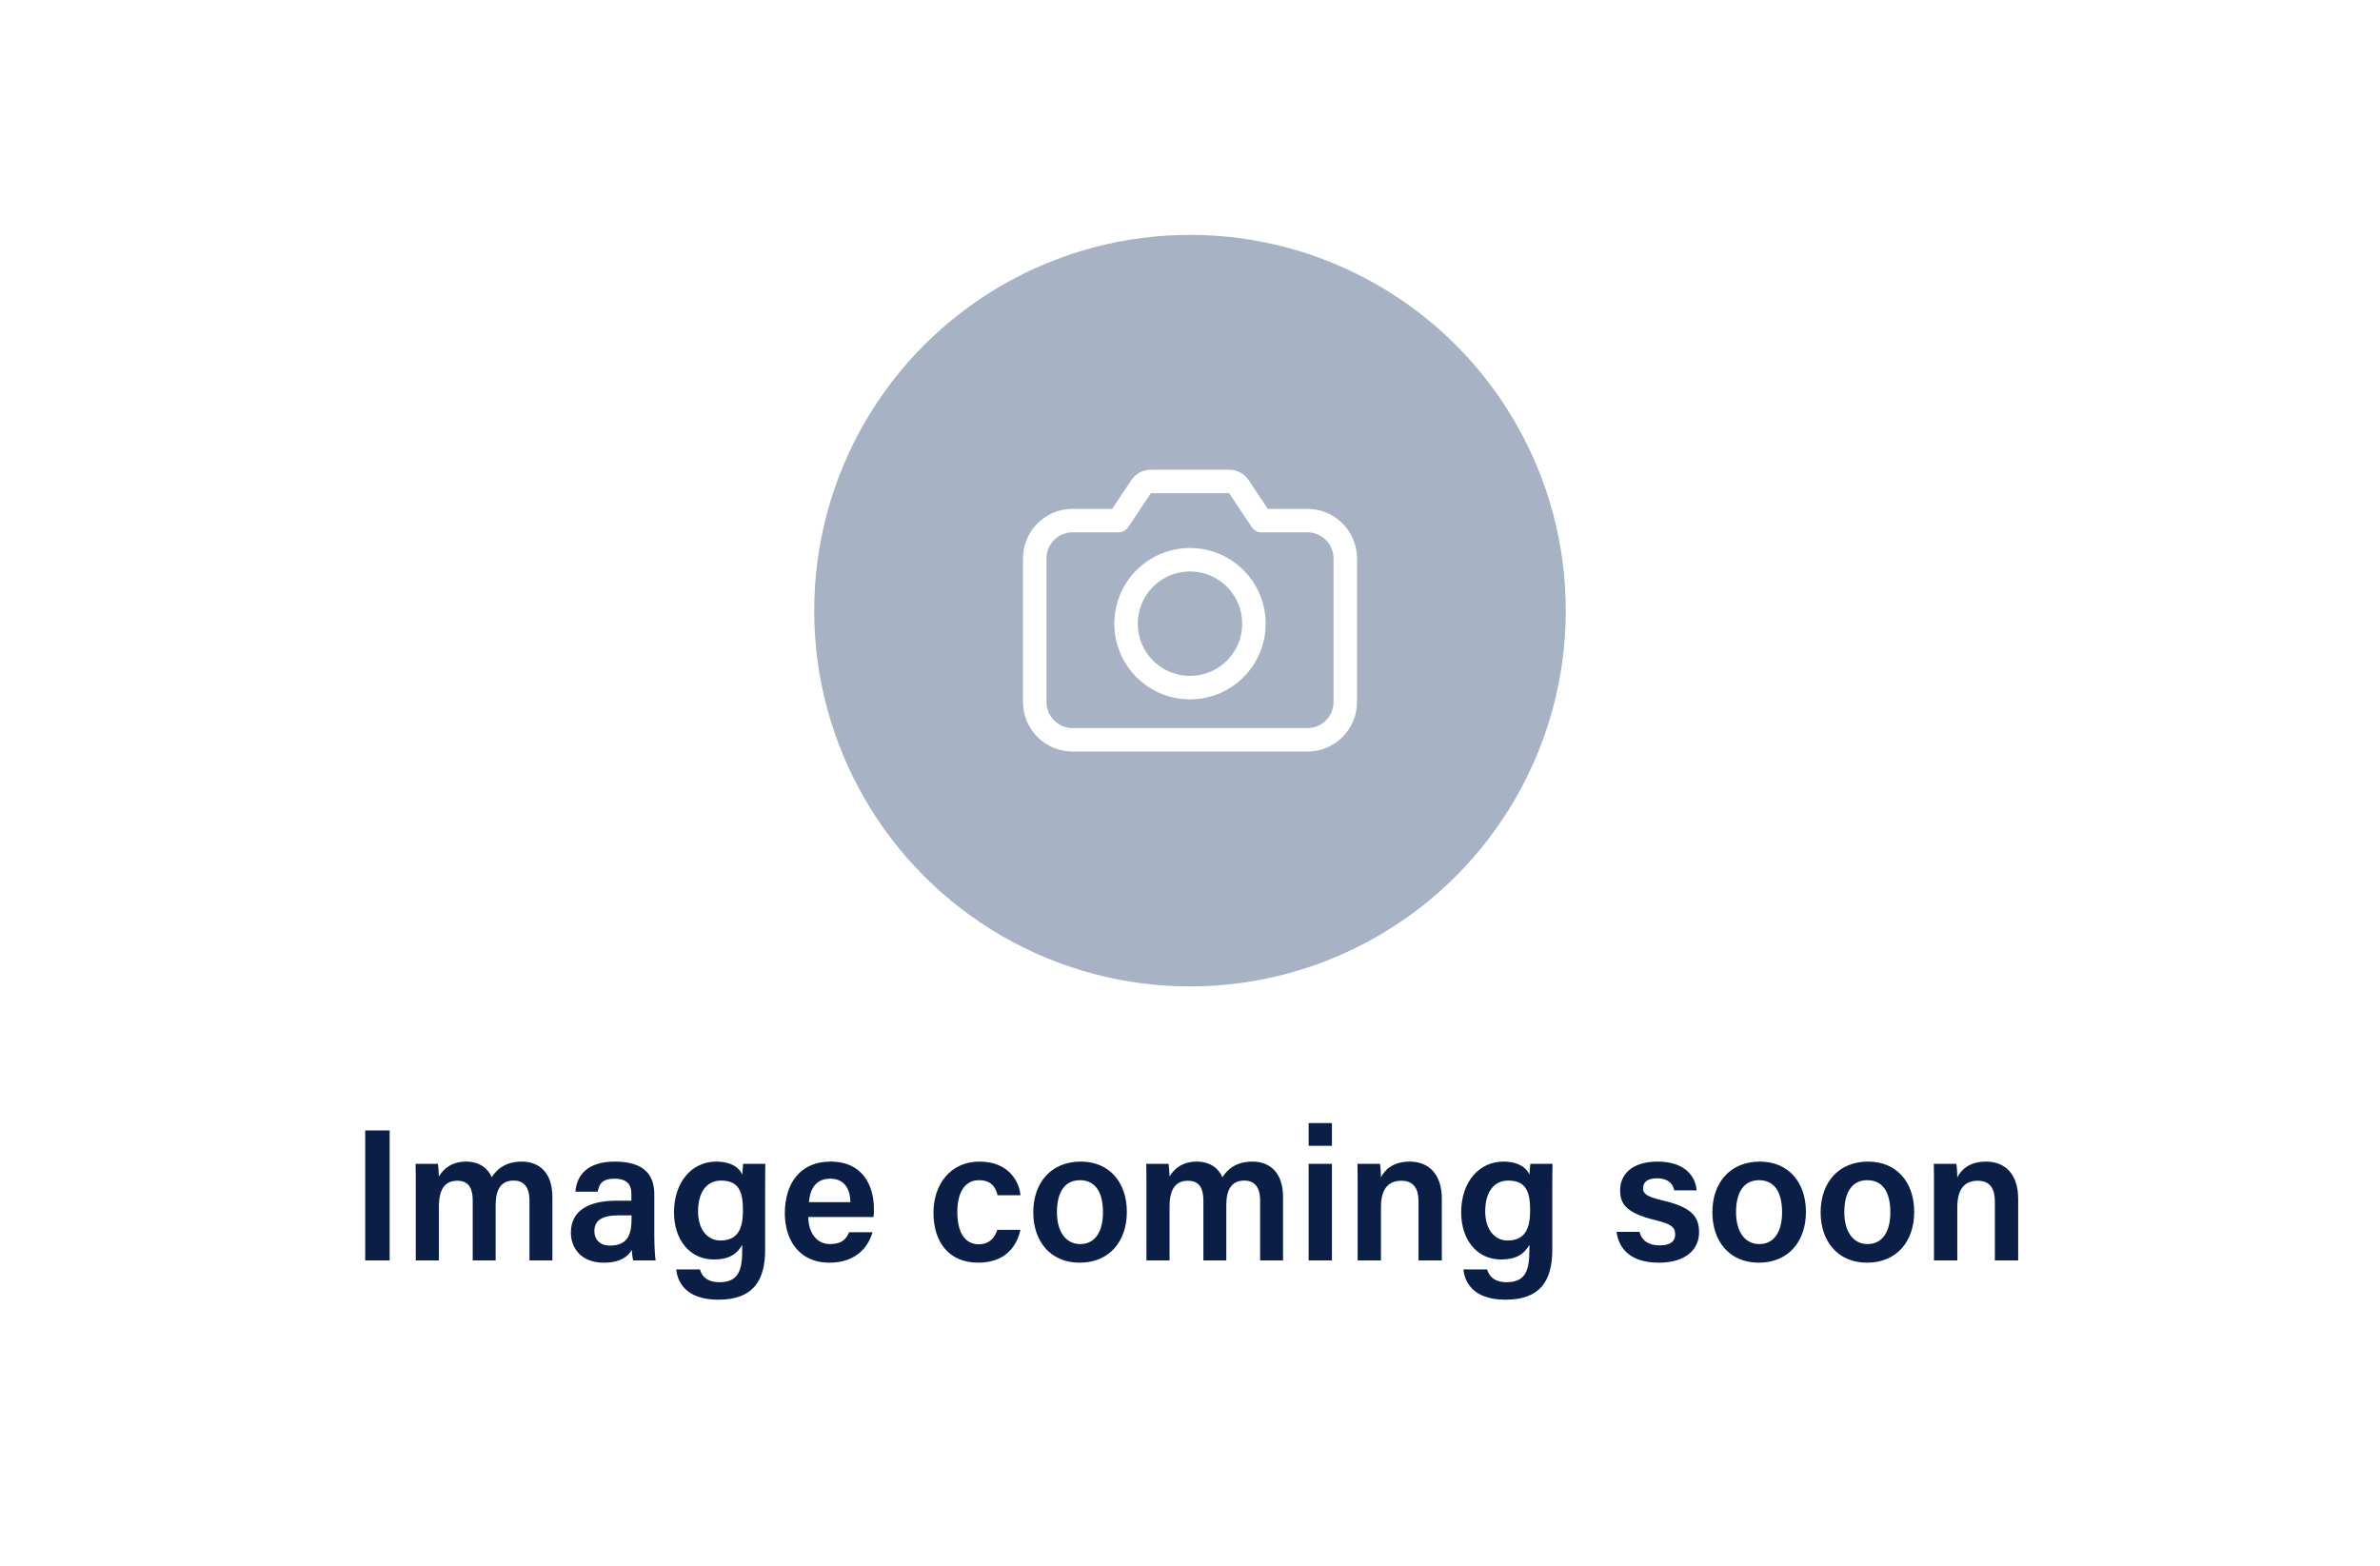
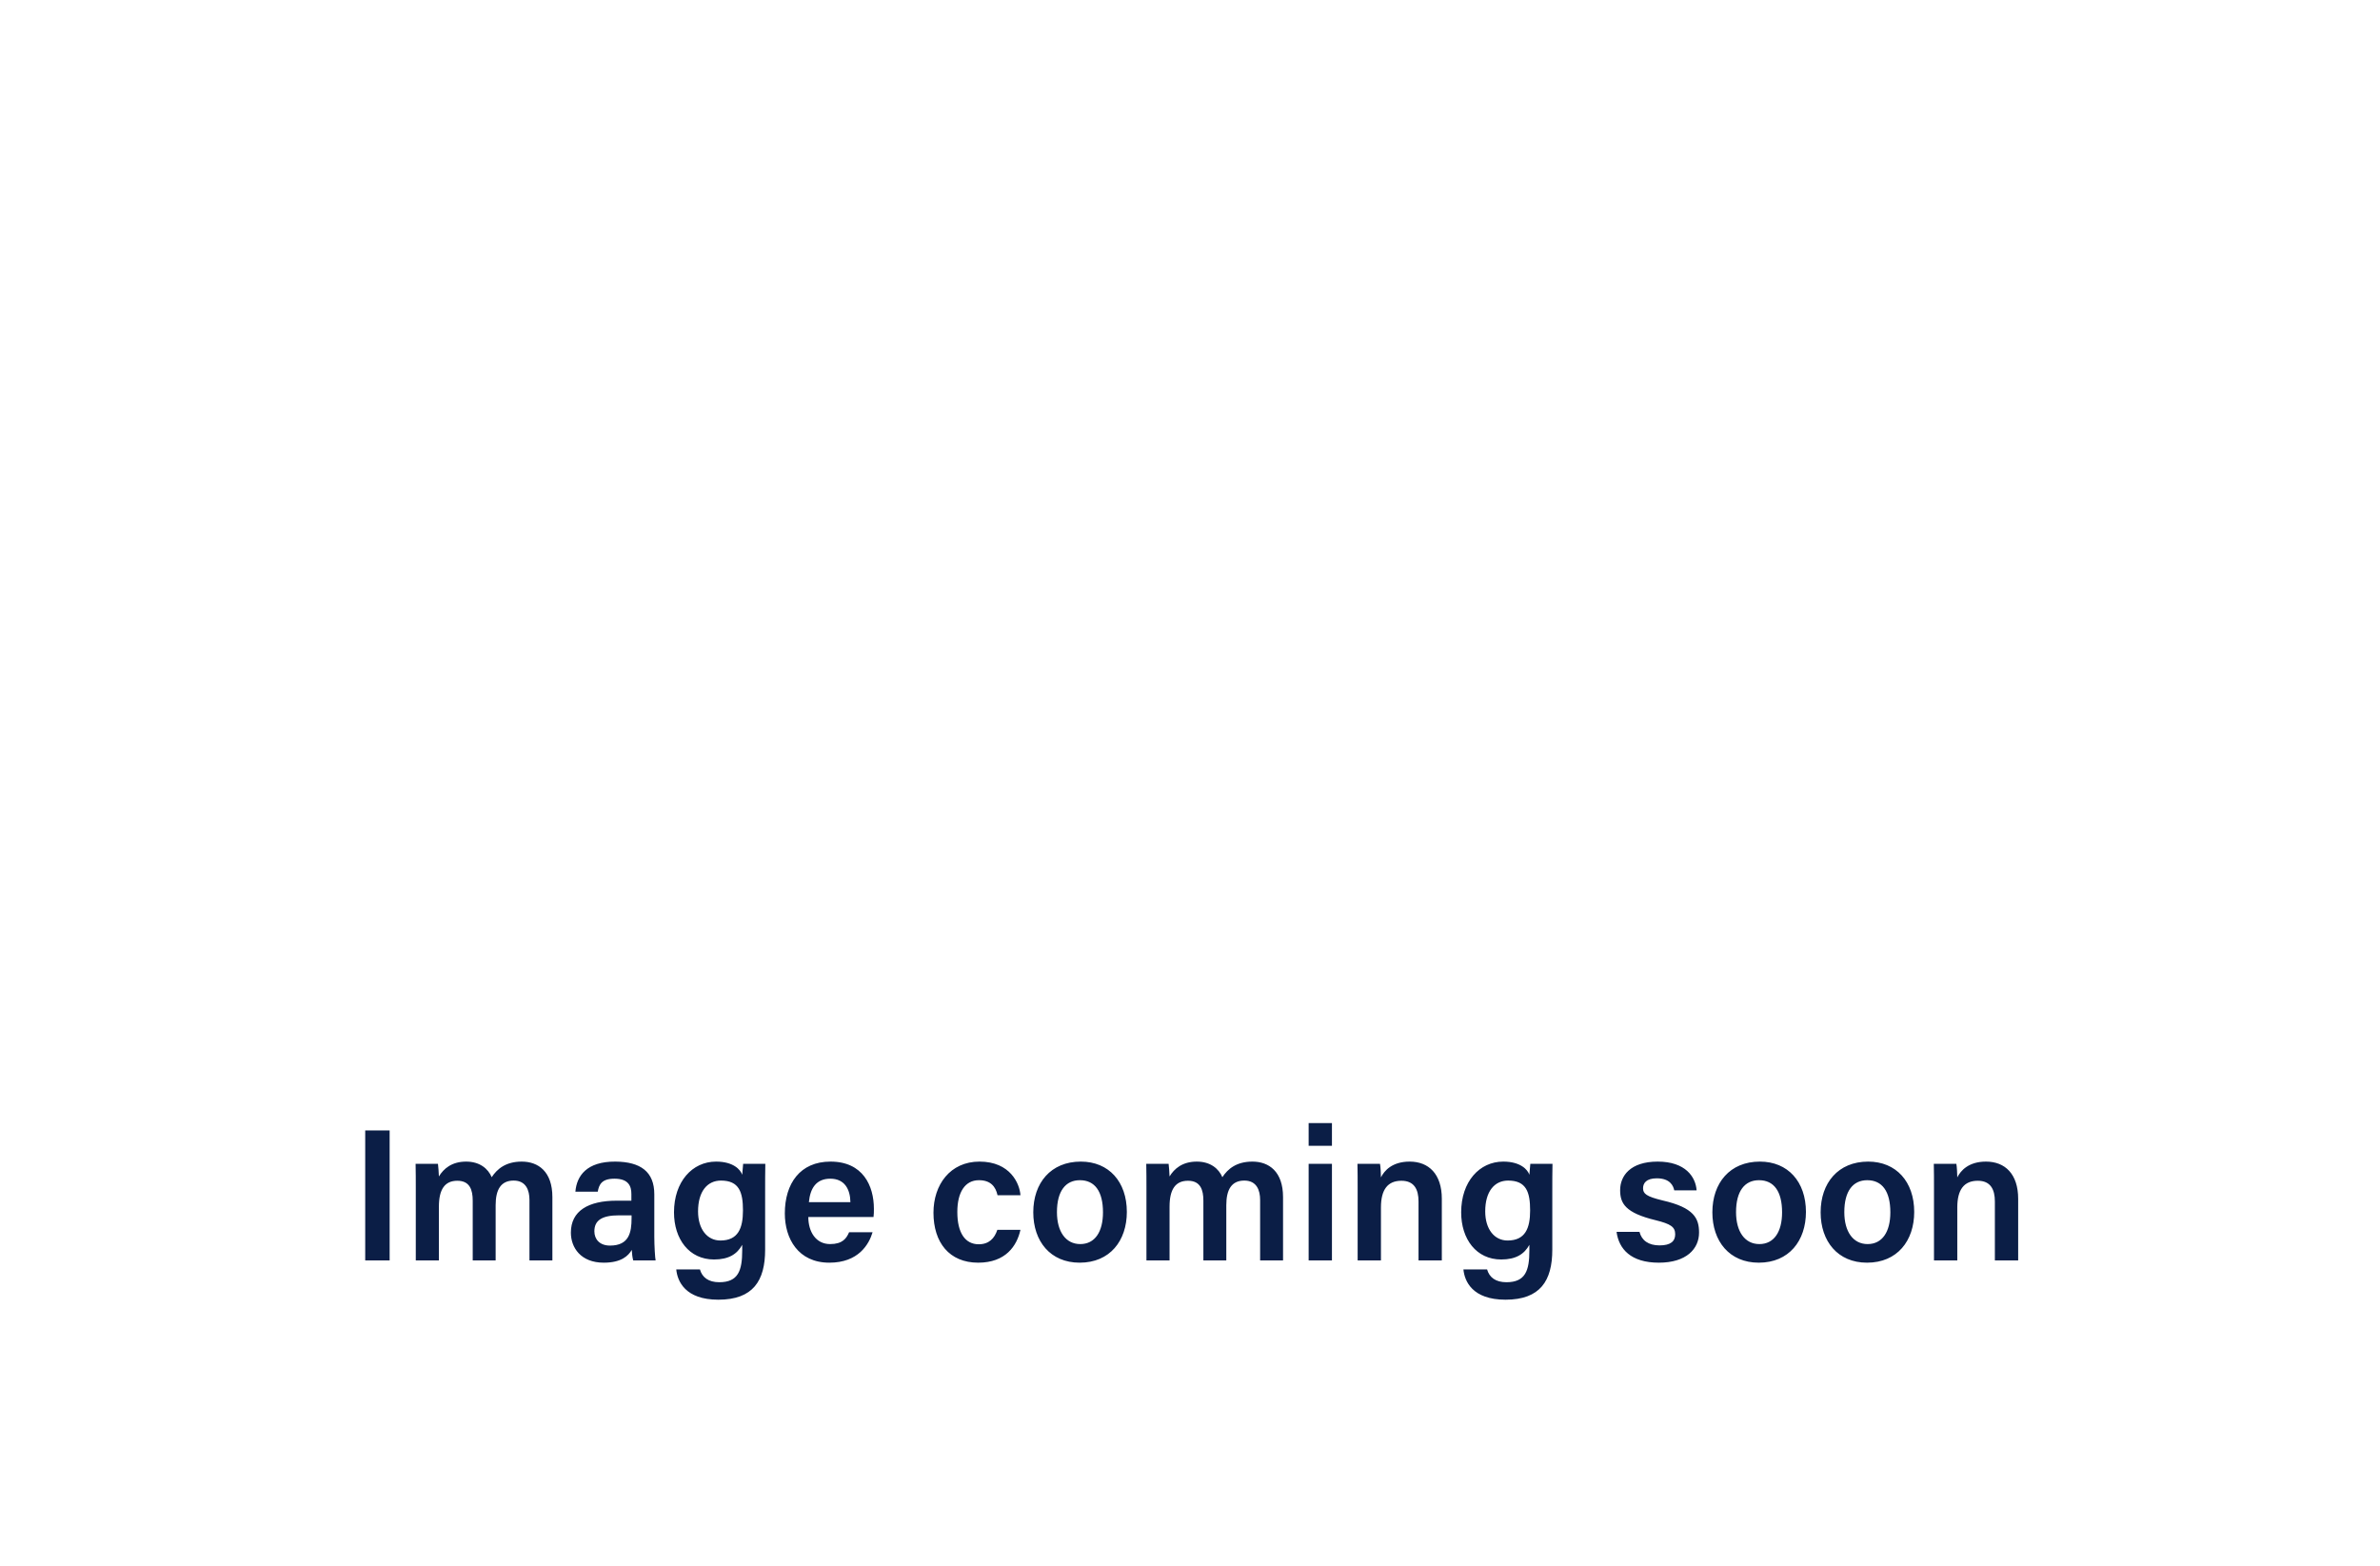
<svg xmlns="http://www.w3.org/2000/svg" width="500" height="328.947" viewBox="0 0 304 200" fill="none">
-   <rect width="304" height="200" fill="white" />
-   <circle opacity="0.5" cx="152" cy="78" r="48" fill="#50668C" />
  <path d="M147 61.5C146.499 61.5 146.03 61.751 145.752 62.168L142.864 66.5H137C135.718 66.5 134.489 67.009 133.583 67.916C132.676 68.822 132.167 70.052 132.167 71.333V89.667C132.167 90.948 132.676 92.178 133.583 93.084C134.489 93.991 135.718 94.5 137 94.5H167C168.282 94.5 169.512 93.991 170.418 93.084C171.324 92.178 171.834 90.948 171.834 89.667V71.333C171.834 70.052 171.324 68.822 170.418 67.916C169.512 67.009 168.282 66.5 167 66.5H161.136L158.248 62.168C157.97 61.751 157.502 61.5 157 61.5H147Z" stroke="white" stroke-width="3" stroke-linecap="round" stroke-linejoin="round" />
-   <path d="M152 87.833C156.51 87.833 160.166 84.177 160.166 79.667C160.166 75.156 156.51 71.5 152 71.5C147.489 71.5 143.833 75.156 143.833 79.667C143.833 84.177 147.489 87.833 152 87.833Z" stroke="white" stroke-width="3" stroke-linecap="round" stroke-linejoin="round" />
  <path d="M46.649 144.392V161H49.769V144.392H46.649ZM53.109 161H56.061V154.136C56.061 151.928 56.805 150.824 58.413 150.824C60.021 150.824 60.381 152 60.381 153.368V161H63.309V153.944C63.309 151.952 63.981 150.8 65.613 150.8C67.197 150.8 67.629 152.048 67.629 153.272V161H70.557V152.912C70.557 149.648 68.757 148.376 66.645 148.376C64.605 148.376 63.501 149.312 62.805 150.368C62.349 149.288 61.293 148.376 59.541 148.376C57.693 148.376 56.661 149.288 56.061 150.272C56.037 149.744 55.989 148.976 55.941 148.664H53.085C53.109 149.696 53.109 150.776 53.109 151.832V161ZM83.575 152.552C83.575 149.672 81.823 148.4 78.607 148.376C74.935 148.352 73.663 150.2 73.495 152.216H76.351C76.519 151.304 76.855 150.56 78.487 150.56C80.335 150.56 80.647 151.568 80.647 152.528V153.368H78.775C75.151 153.368 72.919 154.664 72.919 157.448C72.919 159.344 74.167 161.288 77.119 161.288C79.375 161.288 80.263 160.4 80.695 159.656C80.719 160.112 80.791 160.736 80.887 161H83.743C83.671 160.688 83.575 159.128 83.575 157.976V152.552ZM80.671 155.6C80.671 157.424 80.359 159.104 77.911 159.104C76.591 159.104 75.919 158.288 75.919 157.28C75.919 155.888 76.879 155.24 79.063 155.24H80.671V155.6ZM97.731 152.216C97.731 151.016 97.731 149.624 97.755 148.664H94.923C94.899 148.88 94.827 149.648 94.803 150.056C94.587 149.408 93.675 148.376 91.467 148.376C88.419 148.376 86.091 150.944 86.091 154.856C86.091 158.288 88.035 160.88 91.203 160.88C93.099 160.88 94.155 160.184 94.803 159.008V159.728C94.803 162.296 94.299 163.784 91.875 163.784C90.483 163.784 89.691 163.16 89.403 162.152H86.379C86.523 163.64 87.507 166.016 91.755 166.016C96.195 166.016 97.731 163.592 97.731 159.632V152.216ZM89.163 154.736C89.163 152.192 90.339 150.8 92.091 150.8C94.419 150.8 94.899 152.288 94.899 154.616C94.899 156.896 94.275 158.456 92.019 158.456C90.339 158.456 89.163 157.016 89.163 154.736ZM111.575 155.456C111.623 155.096 111.623 154.808 111.623 154.4C111.623 151.472 110.231 148.376 106.079 148.376C102.191 148.376 100.247 151.184 100.247 155C100.247 158.216 101.951 161.288 105.935 161.288C109.655 161.288 110.999 158.936 111.455 157.4H108.455C108.119 158.192 107.615 158.912 106.031 158.912C104.183 158.912 103.247 157.304 103.247 155.456H111.575ZM103.319 153.56C103.487 151.808 104.231 150.56 106.055 150.56C107.879 150.56 108.599 151.904 108.623 153.56H103.319ZM127.392 157.088C127.032 158.192 126.312 158.936 125.016 158.936C123.288 158.936 122.28 157.496 122.28 154.808C122.28 152.288 123.264 150.752 125.04 150.752C126.528 150.752 127.176 151.568 127.416 152.672H130.344C130.248 151.208 129.048 148.376 125.112 148.376C121.368 148.376 119.232 151.328 119.232 154.904C119.232 158.696 121.248 161.288 124.944 161.288C128.448 161.288 129.888 159.152 130.344 157.088H127.392ZM138.053 148.376C134.213 148.376 131.981 151.112 131.981 154.856C131.981 158.552 134.165 161.288 137.909 161.288C141.773 161.288 143.933 158.48 143.933 154.808C143.933 150.944 141.629 148.376 138.053 148.376ZM137.933 150.752C139.853 150.752 140.885 152.192 140.885 154.856C140.885 157.352 139.853 158.912 137.981 158.912C136.133 158.912 135.005 157.328 135.005 154.832C135.005 152.144 136.109 150.752 137.933 150.752ZM146.437 161H149.389V154.136C149.389 151.928 150.133 150.824 151.741 150.824C153.349 150.824 153.709 152 153.709 153.368V161H156.637V153.944C156.637 151.952 157.309 150.8 158.941 150.8C160.525 150.8 160.957 152.048 160.957 153.272V161H163.885V152.912C163.885 149.648 162.085 148.376 159.973 148.376C157.933 148.376 156.829 149.312 156.133 150.368C155.677 149.288 154.621 148.376 152.869 148.376C151.021 148.376 149.989 149.288 149.389 150.272C149.365 149.744 149.317 148.976 149.269 148.664H146.413C146.437 149.696 146.437 150.776 146.437 151.832V161ZM167.155 161H170.131V148.664H167.155V161ZM170.131 146.36V143.456H167.155V146.36H170.131ZM173.414 161H176.39V154.232C176.39 151.952 177.254 150.824 179.006 150.824C180.638 150.824 181.19 151.928 181.19 153.464V161H184.166V153.128C184.166 149.96 182.486 148.376 180.062 148.376C177.83 148.376 176.822 149.528 176.39 150.392C176.39 150.008 176.342 149 176.27 148.664H173.39C173.414 149.6 173.414 150.704 173.414 151.76V161ZM198.277 152.216C198.277 151.016 198.277 149.624 198.301 148.664H195.469C195.445 148.88 195.373 149.648 195.349 150.056C195.133 149.408 194.221 148.376 192.013 148.376C188.965 148.376 186.637 150.944 186.637 154.856C186.637 158.288 188.581 160.88 191.749 160.88C193.645 160.88 194.701 160.184 195.349 159.008V159.728C195.349 162.296 194.845 163.784 192.421 163.784C191.029 163.784 190.237 163.16 189.949 162.152H186.925C187.069 163.64 188.053 166.016 192.301 166.016C196.741 166.016 198.277 163.592 198.277 159.632V152.216ZM189.709 154.736C189.709 152.192 190.885 150.8 192.637 150.8C194.965 150.8 195.445 152.288 195.445 154.616C195.445 156.896 194.821 158.456 192.565 158.456C190.885 158.456 189.709 157.016 189.709 154.736ZM206.486 157.352C206.774 159.536 208.31 161.288 211.886 161.288C215.414 161.288 217.022 159.512 217.022 157.448C217.022 155.624 216.374 154.256 212.39 153.344C210.302 152.84 209.87 152.48 209.87 151.784C209.87 151.136 210.278 150.512 211.622 150.512C213.326 150.512 213.734 151.472 213.854 152.048H216.71C216.59 150.344 215.294 148.376 211.742 148.376C208.214 148.376 206.942 150.224 206.942 152.024C206.942 153.728 207.614 154.928 211.478 155.864C213.422 156.344 213.974 156.728 213.974 157.664C213.974 158.528 213.422 159.08 211.982 159.08C210.566 159.08 209.702 158.456 209.414 157.352H206.486ZM224.795 148.376C220.955 148.376 218.723 151.112 218.723 154.856C218.723 158.552 220.907 161.288 224.651 161.288C228.515 161.288 230.675 158.48 230.675 154.808C230.675 150.944 228.371 148.376 224.795 148.376ZM224.675 150.752C226.595 150.752 227.627 152.192 227.627 154.856C227.627 157.352 226.595 158.912 224.723 158.912C222.875 158.912 221.747 157.328 221.747 154.832C221.747 152.144 222.851 150.752 224.675 150.752ZM238.624 148.376C234.784 148.376 232.552 151.112 232.552 154.856C232.552 158.552 234.736 161.288 238.48 161.288C242.344 161.288 244.504 158.48 244.504 154.808C244.504 150.944 242.2 148.376 238.624 148.376ZM238.504 150.752C240.424 150.752 241.456 152.192 241.456 154.856C241.456 157.352 240.424 158.912 238.552 158.912C236.704 158.912 235.576 157.328 235.576 154.832C235.576 152.144 236.68 150.752 238.504 150.752ZM247.031 161H250.007V154.232C250.007 151.952 250.871 150.824 252.623 150.824C254.255 150.824 254.807 151.928 254.807 153.464V161H257.783V153.128C257.783 149.96 256.103 148.376 253.679 148.376C251.447 148.376 250.439 149.528 250.007 150.392C250.007 150.008 249.959 149 249.887 148.664H247.007C247.031 149.6 247.031 150.704 247.031 151.76V161Z" fill="#0B1E46" />
</svg>